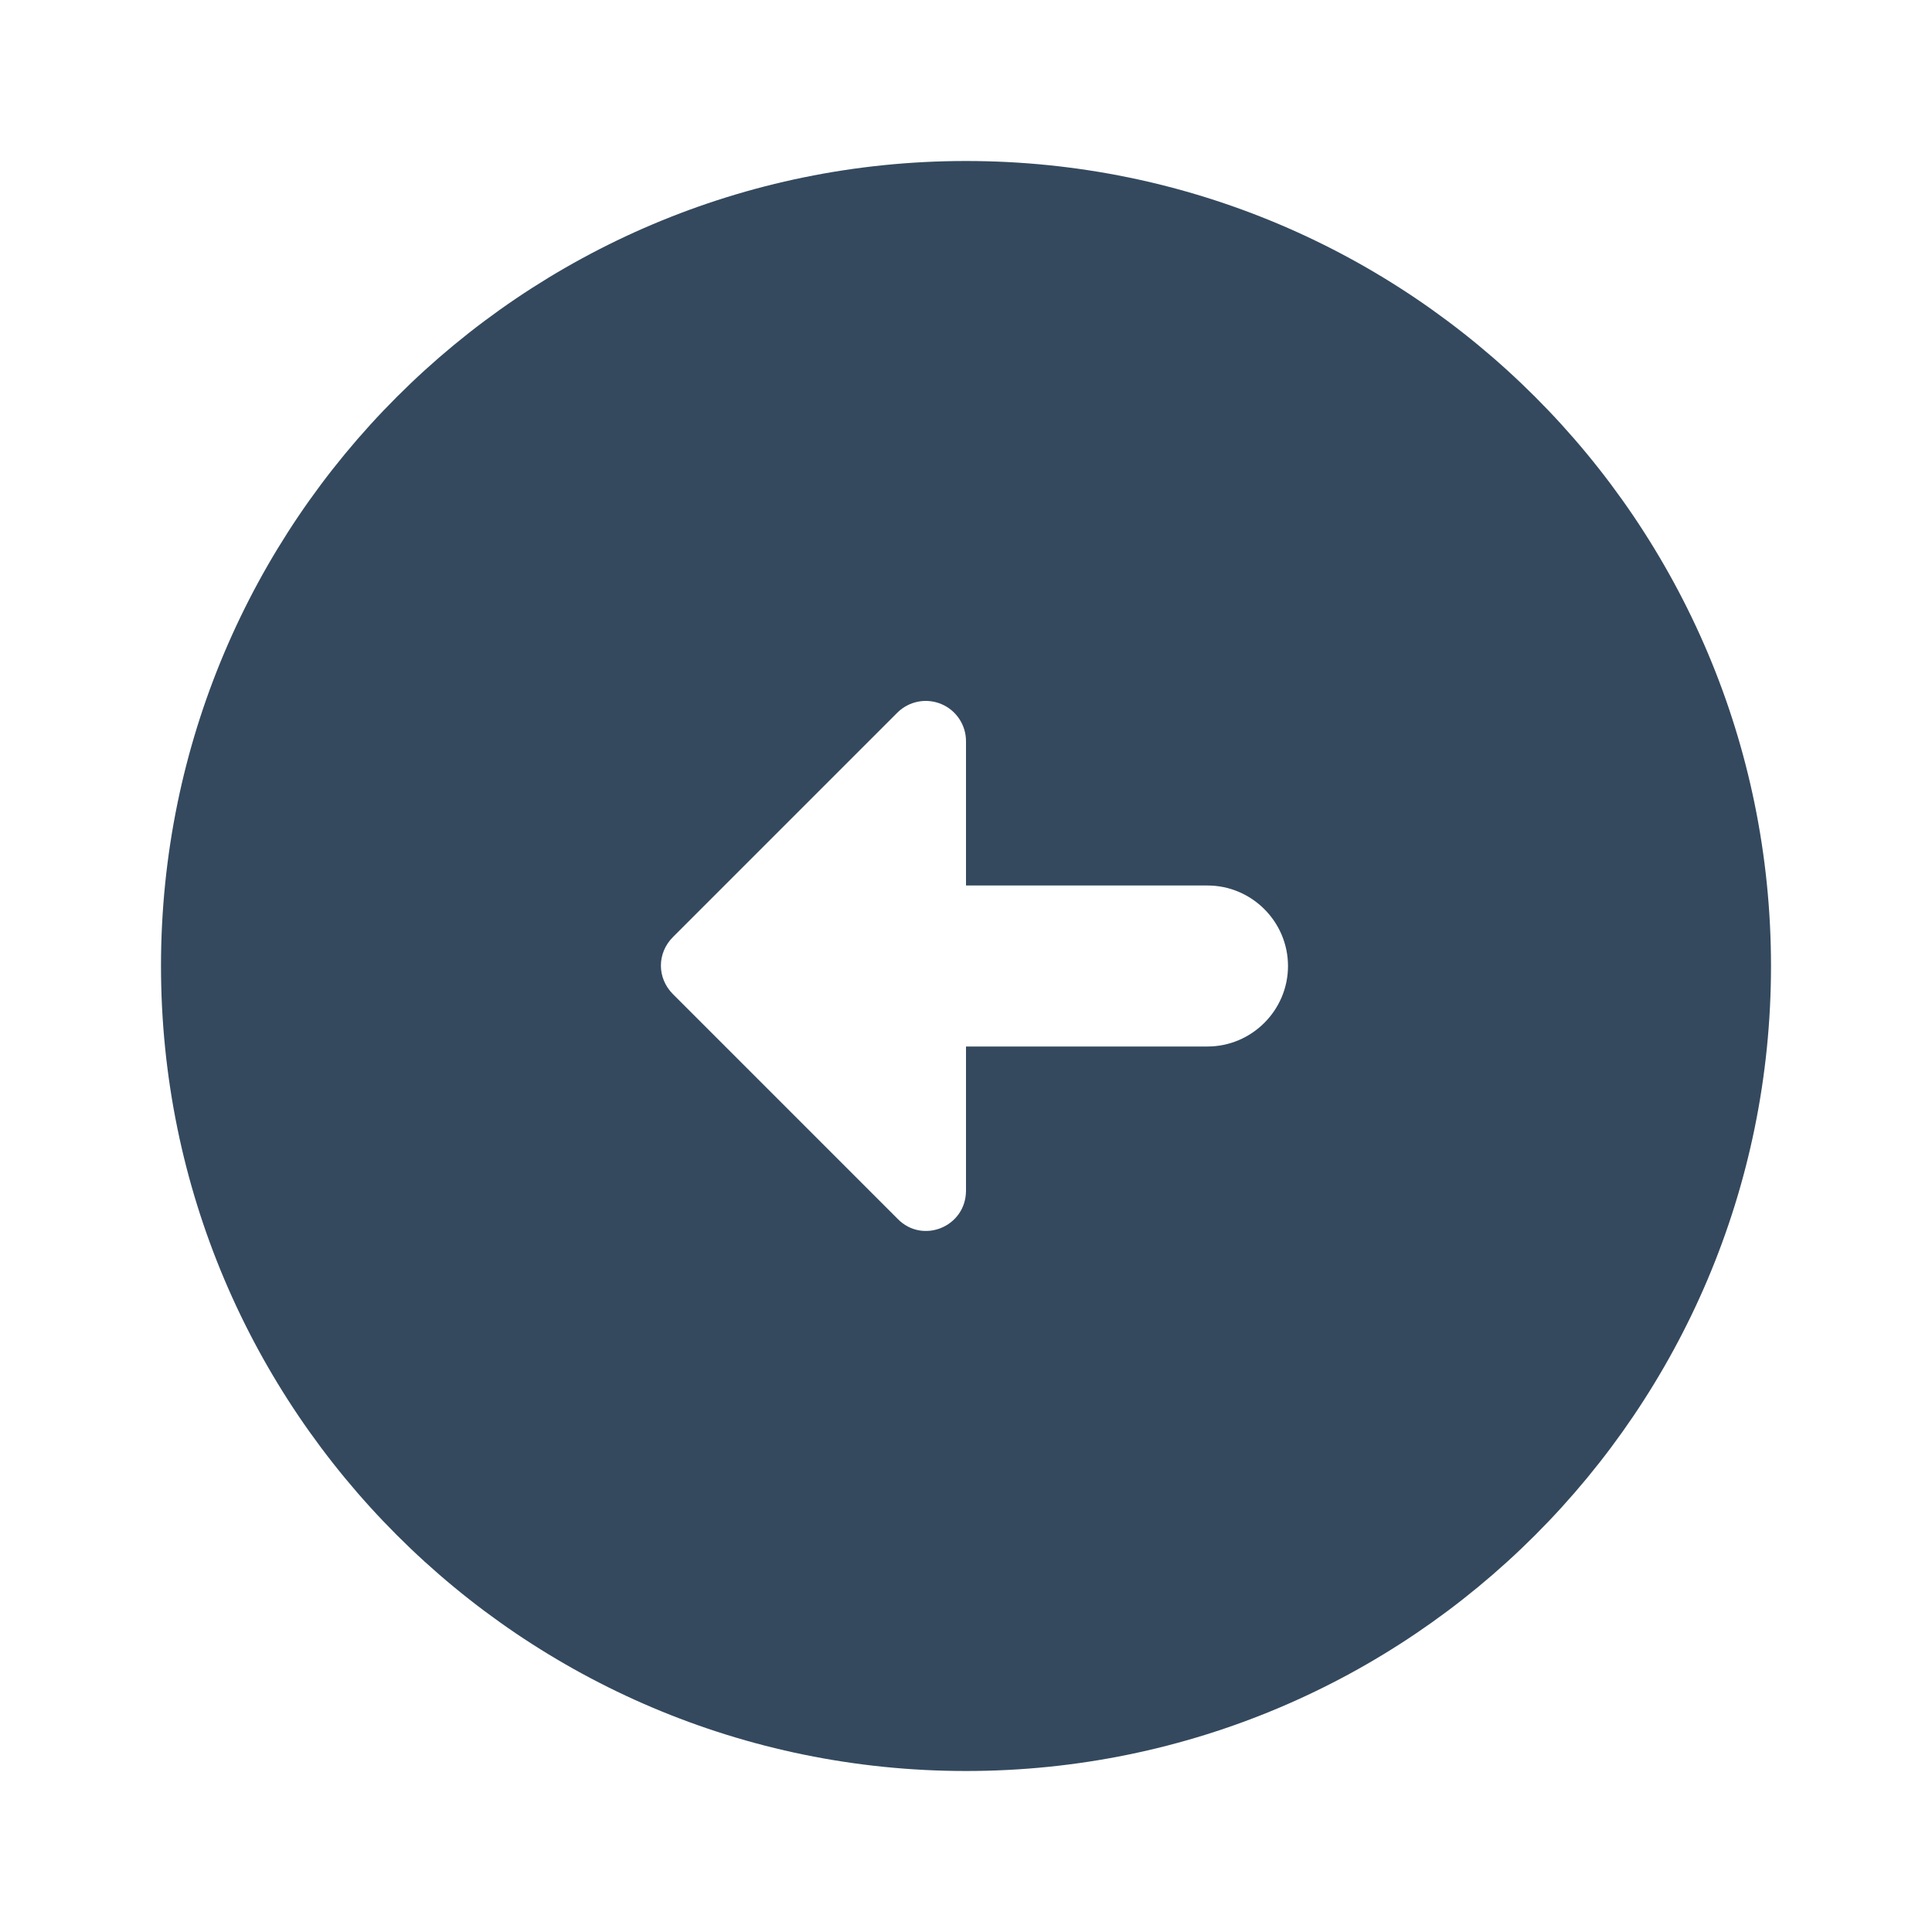
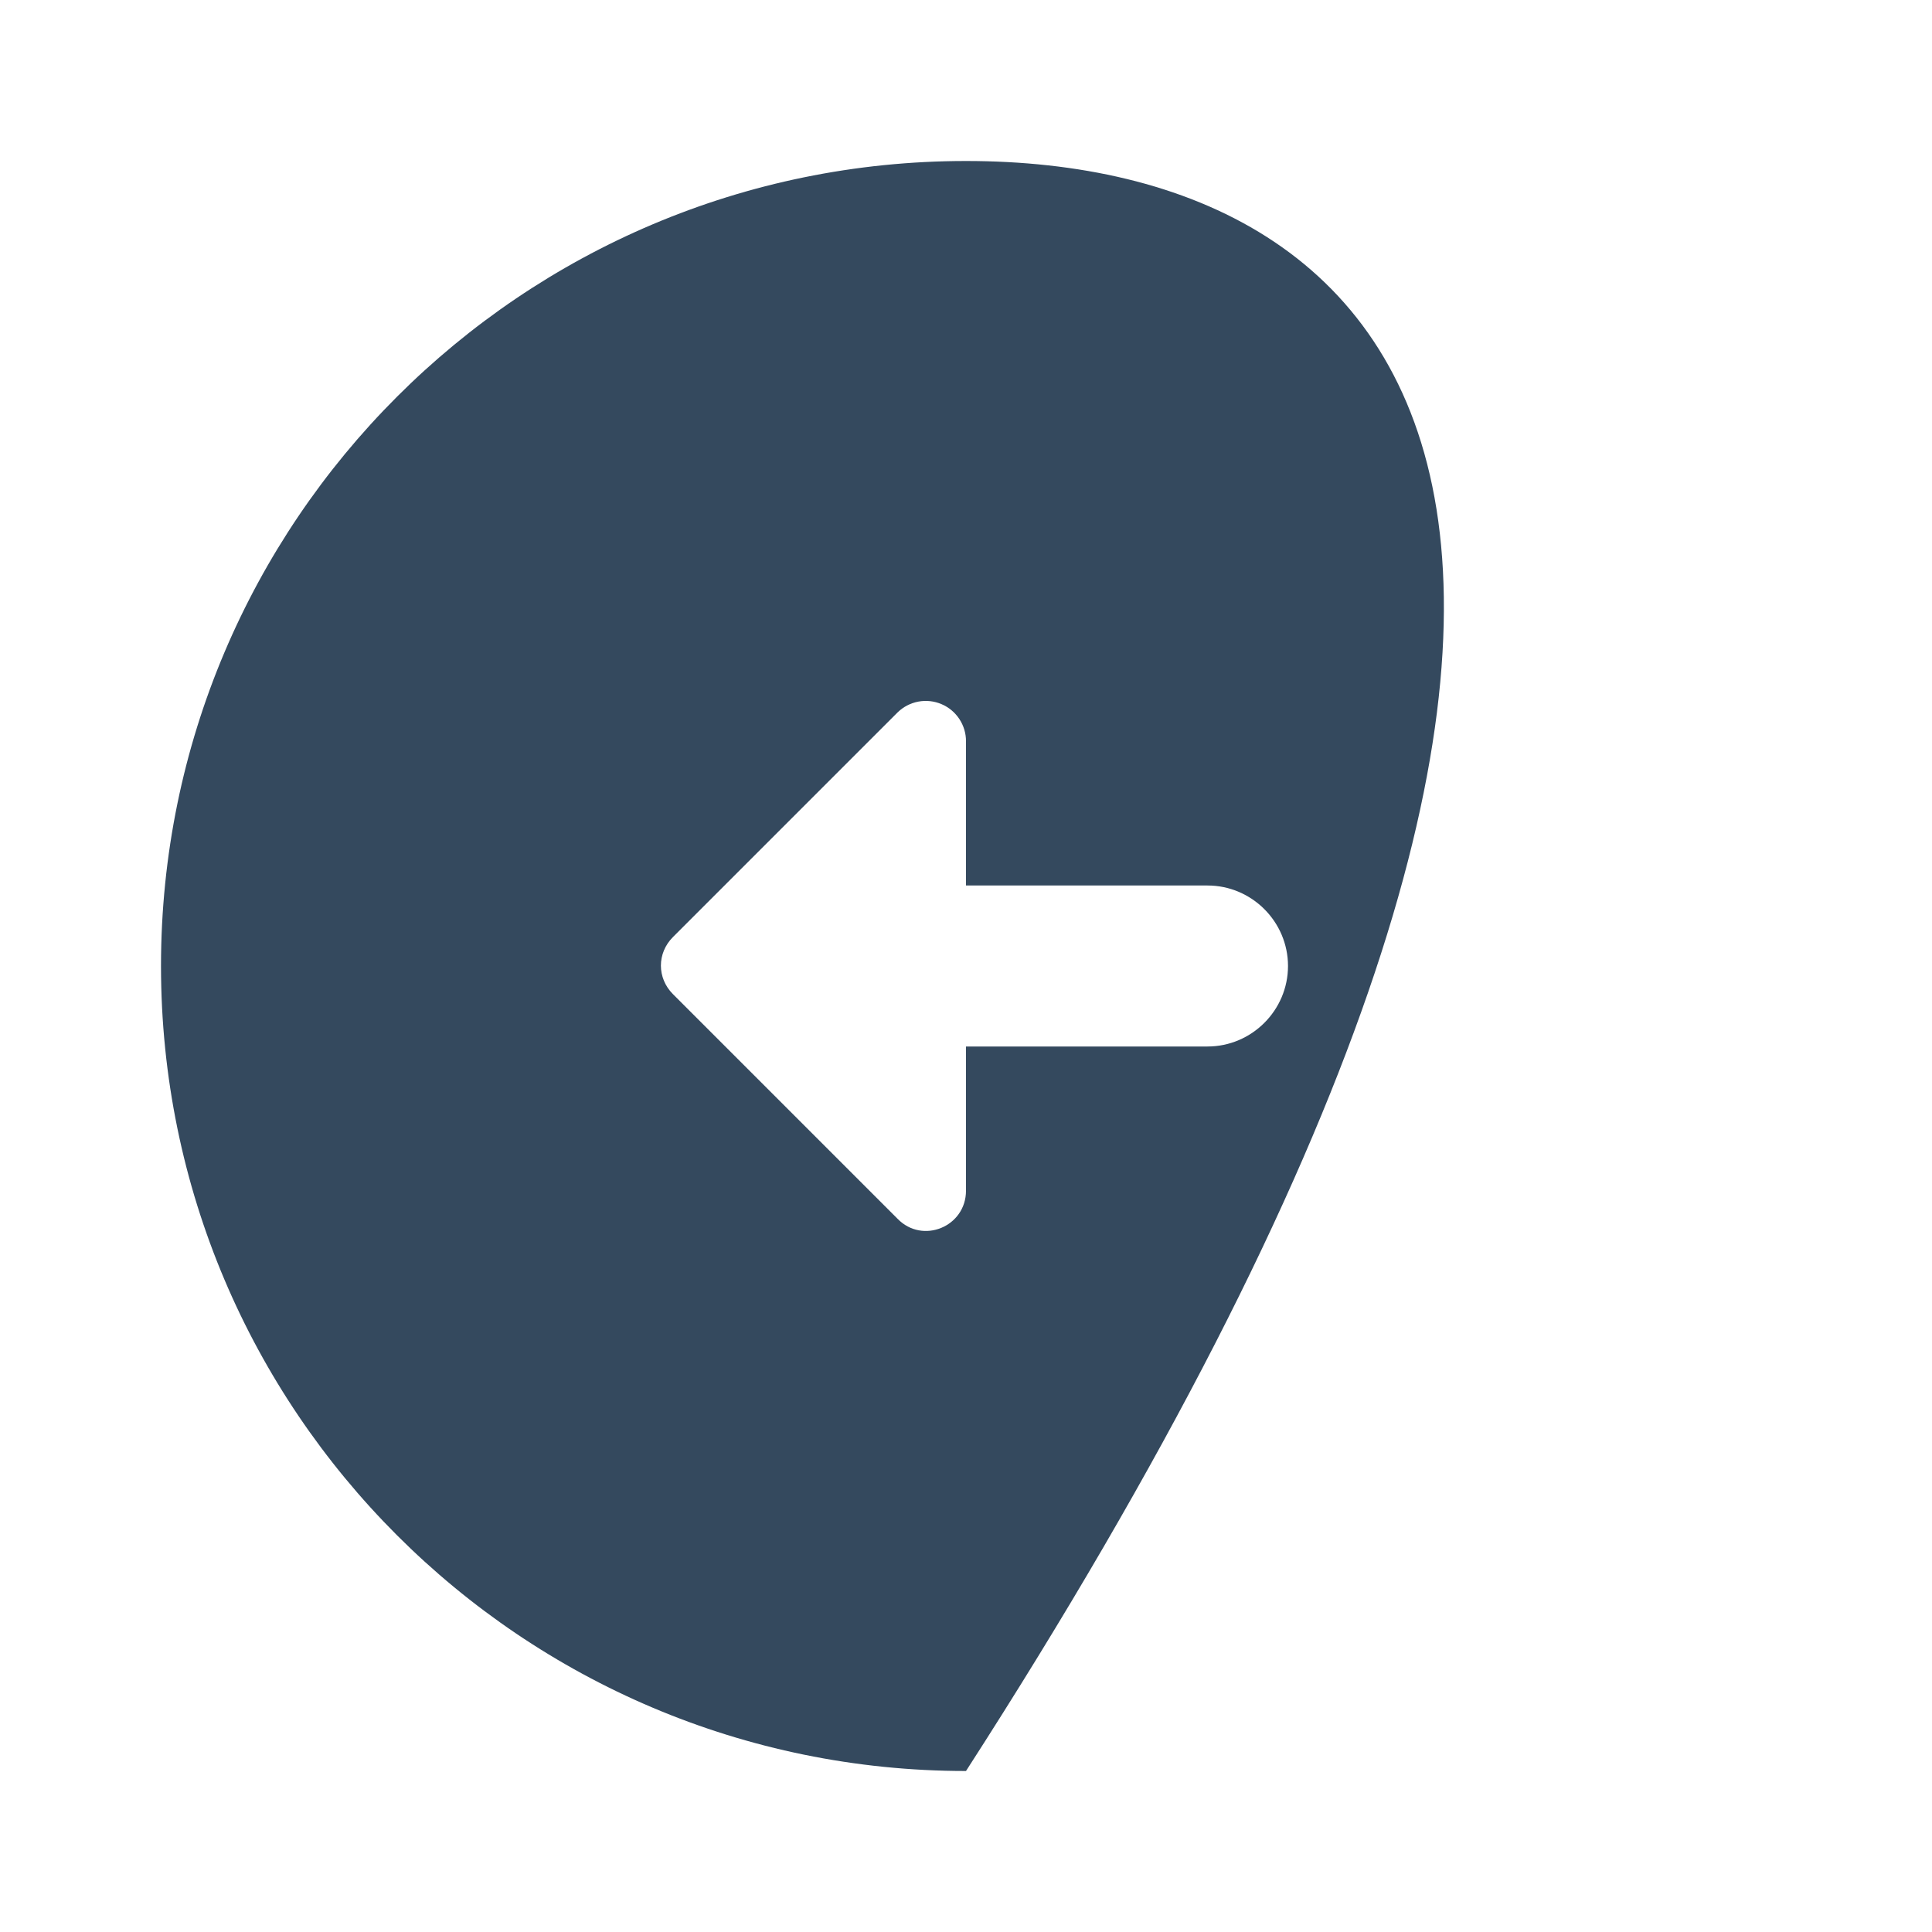
<svg xmlns="http://www.w3.org/2000/svg" width="69" height="69" viewBox="0 0 69 69" fill="none">
-   <path d="M5.75 34.5C5.75 50.37 18.63 63.25 34.5 63.25C50.37 63.25 63.25 50.37 63.25 34.5C63.25 18.63 50.37 5.75 34.5 5.75C18.63 5.75 5.75 18.63 5.75 34.5ZM34.5 26.479V31.625H43.125C44.706 31.625 46 32.919 46 34.5C46 36.081 44.706 37.375 43.125 37.375H34.5V42.521C34.5 43.815 32.947 44.447 32.056 43.528L24.035 35.506C23.46 34.931 23.46 34.04 24.035 33.465L32.056 25.444C32.259 25.245 32.516 25.111 32.795 25.058C33.074 25.005 33.362 25.036 33.623 25.147C33.885 25.257 34.107 25.443 34.263 25.68C34.419 25.917 34.502 26.195 34.5 26.479Z" fill="#34495E" />
+   <path d="M5.75 34.5C5.75 50.37 18.63 63.25 34.5 63.25C63.25 18.63 50.37 5.75 34.5 5.75C18.63 5.75 5.75 18.63 5.75 34.5ZM34.5 26.479V31.625H43.125C44.706 31.625 46 32.919 46 34.5C46 36.081 44.706 37.375 43.125 37.375H34.5V42.521C34.5 43.815 32.947 44.447 32.056 43.528L24.035 35.506C23.46 34.931 23.46 34.04 24.035 33.465L32.056 25.444C32.259 25.245 32.516 25.111 32.795 25.058C33.074 25.005 33.362 25.036 33.623 25.147C33.885 25.257 34.107 25.443 34.263 25.68C34.419 25.917 34.502 26.195 34.5 26.479Z" fill="#34495E" />
</svg>